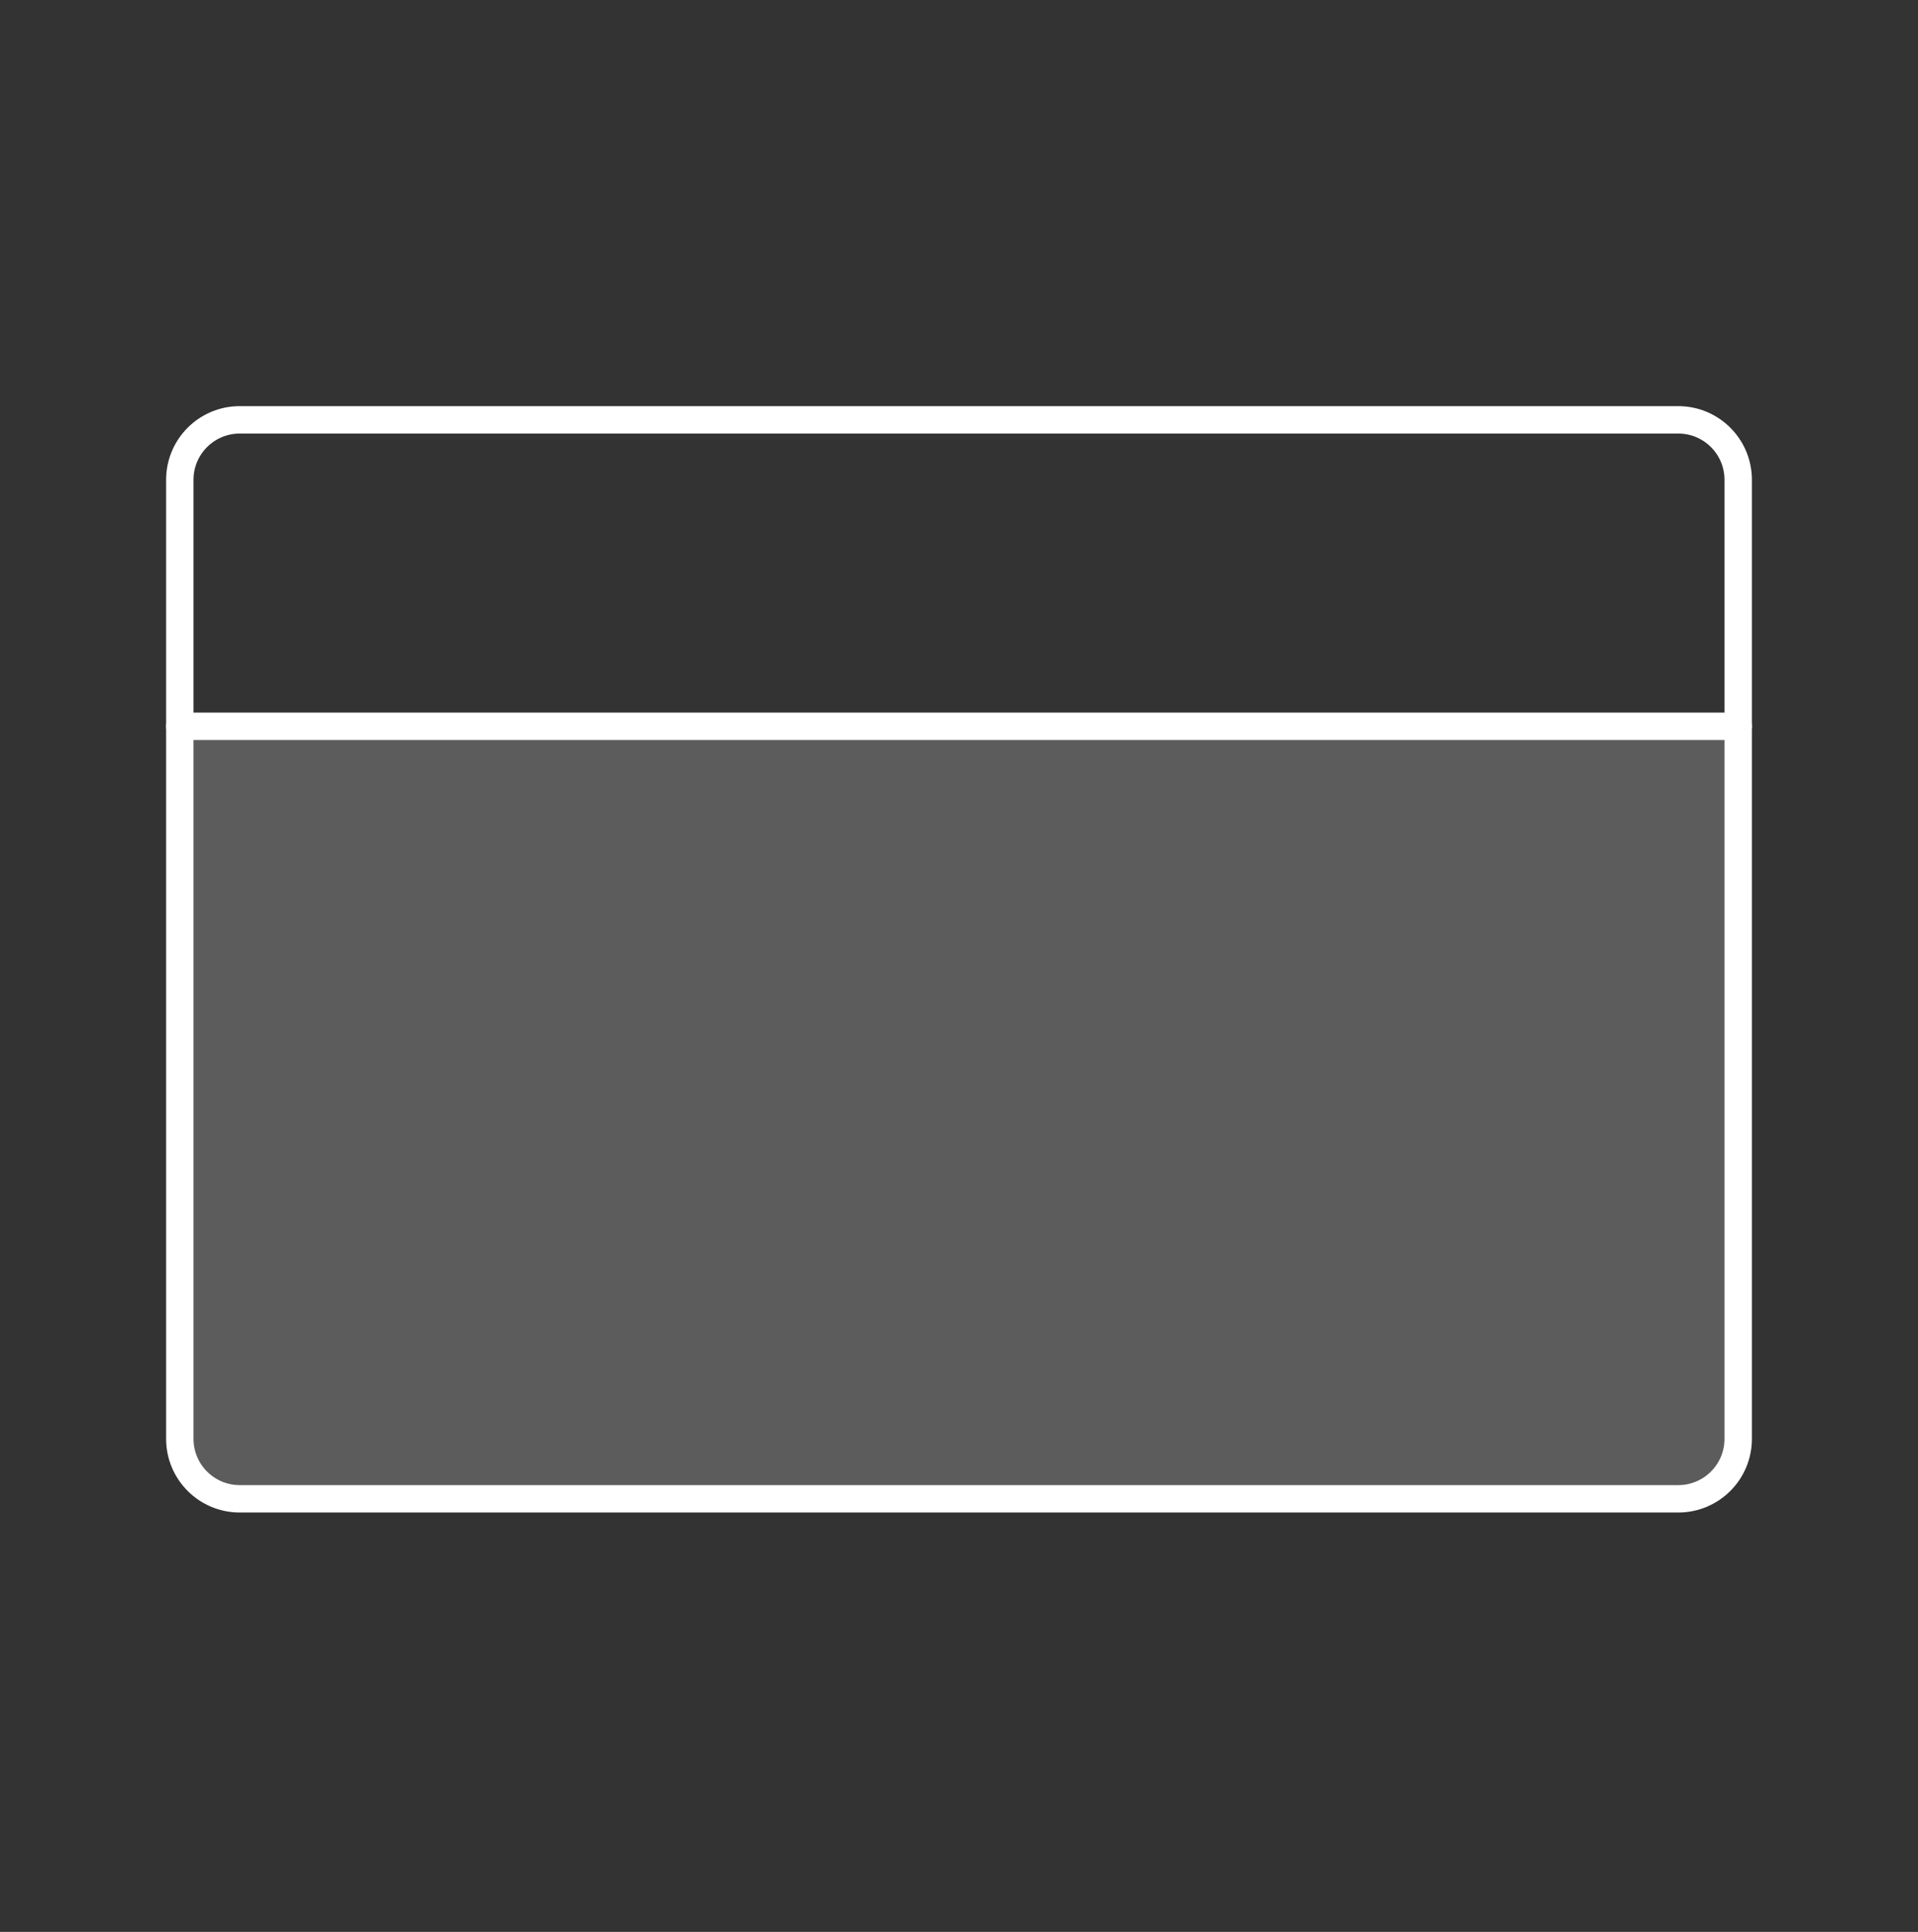
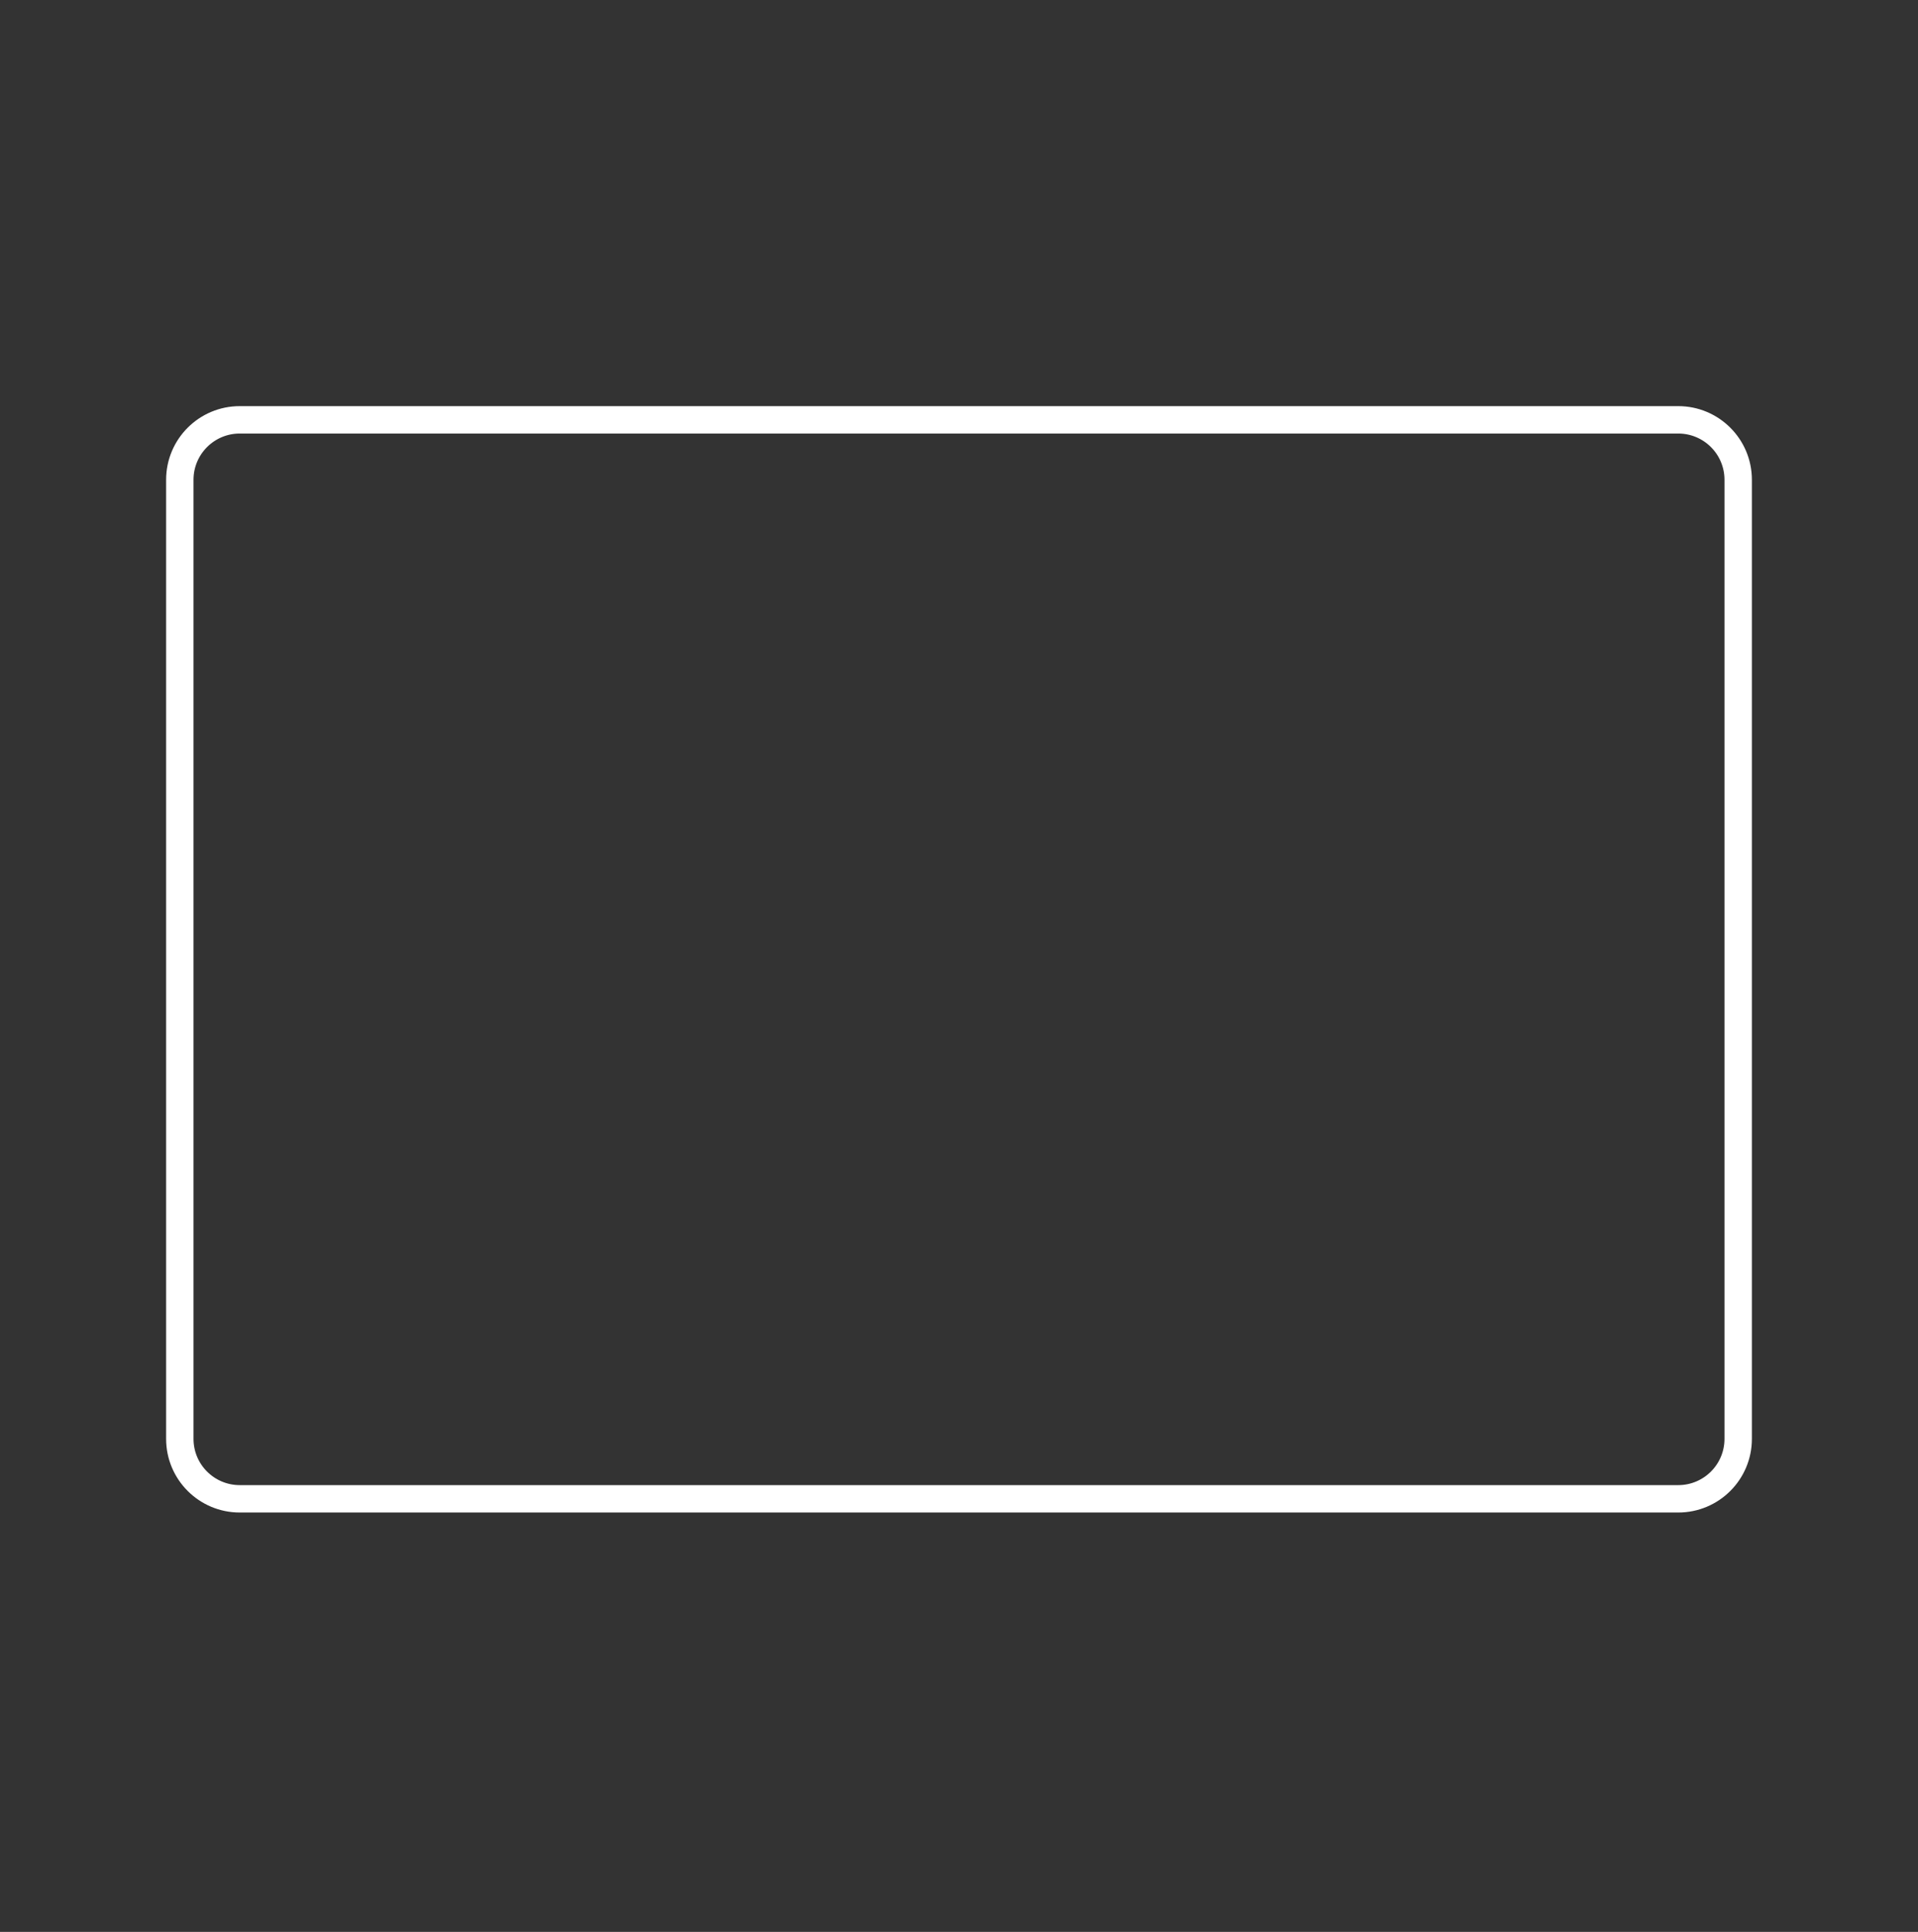
<svg xmlns="http://www.w3.org/2000/svg" width="140" height="141" viewBox="0 0 140 141" fill="none">
  <rect x="0" y="0" width="140" height="141" fill="#333333" stroke="none" />
  <path d="M122.5 30.642H17.5C15.084 30.642 13.125 32.601 13.125 35.017V105.017C13.125 107.433 15.084 109.392 17.5 109.392H122.5C124.916 109.392 126.875 107.433 126.875 105.017V35.017C126.875 32.601 124.916 30.642 122.5 30.642Z" stroke="white" stroke-width="2" stroke-linecap="round" stroke-linejoin="round" />
-   <path opacity="0.2" d="M13.125 53.009H126.875V105.017C126.875 106.177 126.414 107.29 125.594 108.111C124.773 108.931 123.66 109.392 122.5 109.392H17.5C16.34 109.392 15.227 108.931 14.406 108.111C13.586 107.29 13.125 106.177 13.125 105.017V53.009Z" fill="white" />
-   <path d="M13.125 53.009H126.875" stroke="white" stroke-width="2" stroke-linecap="round" stroke-linejoin="round" />
</svg>